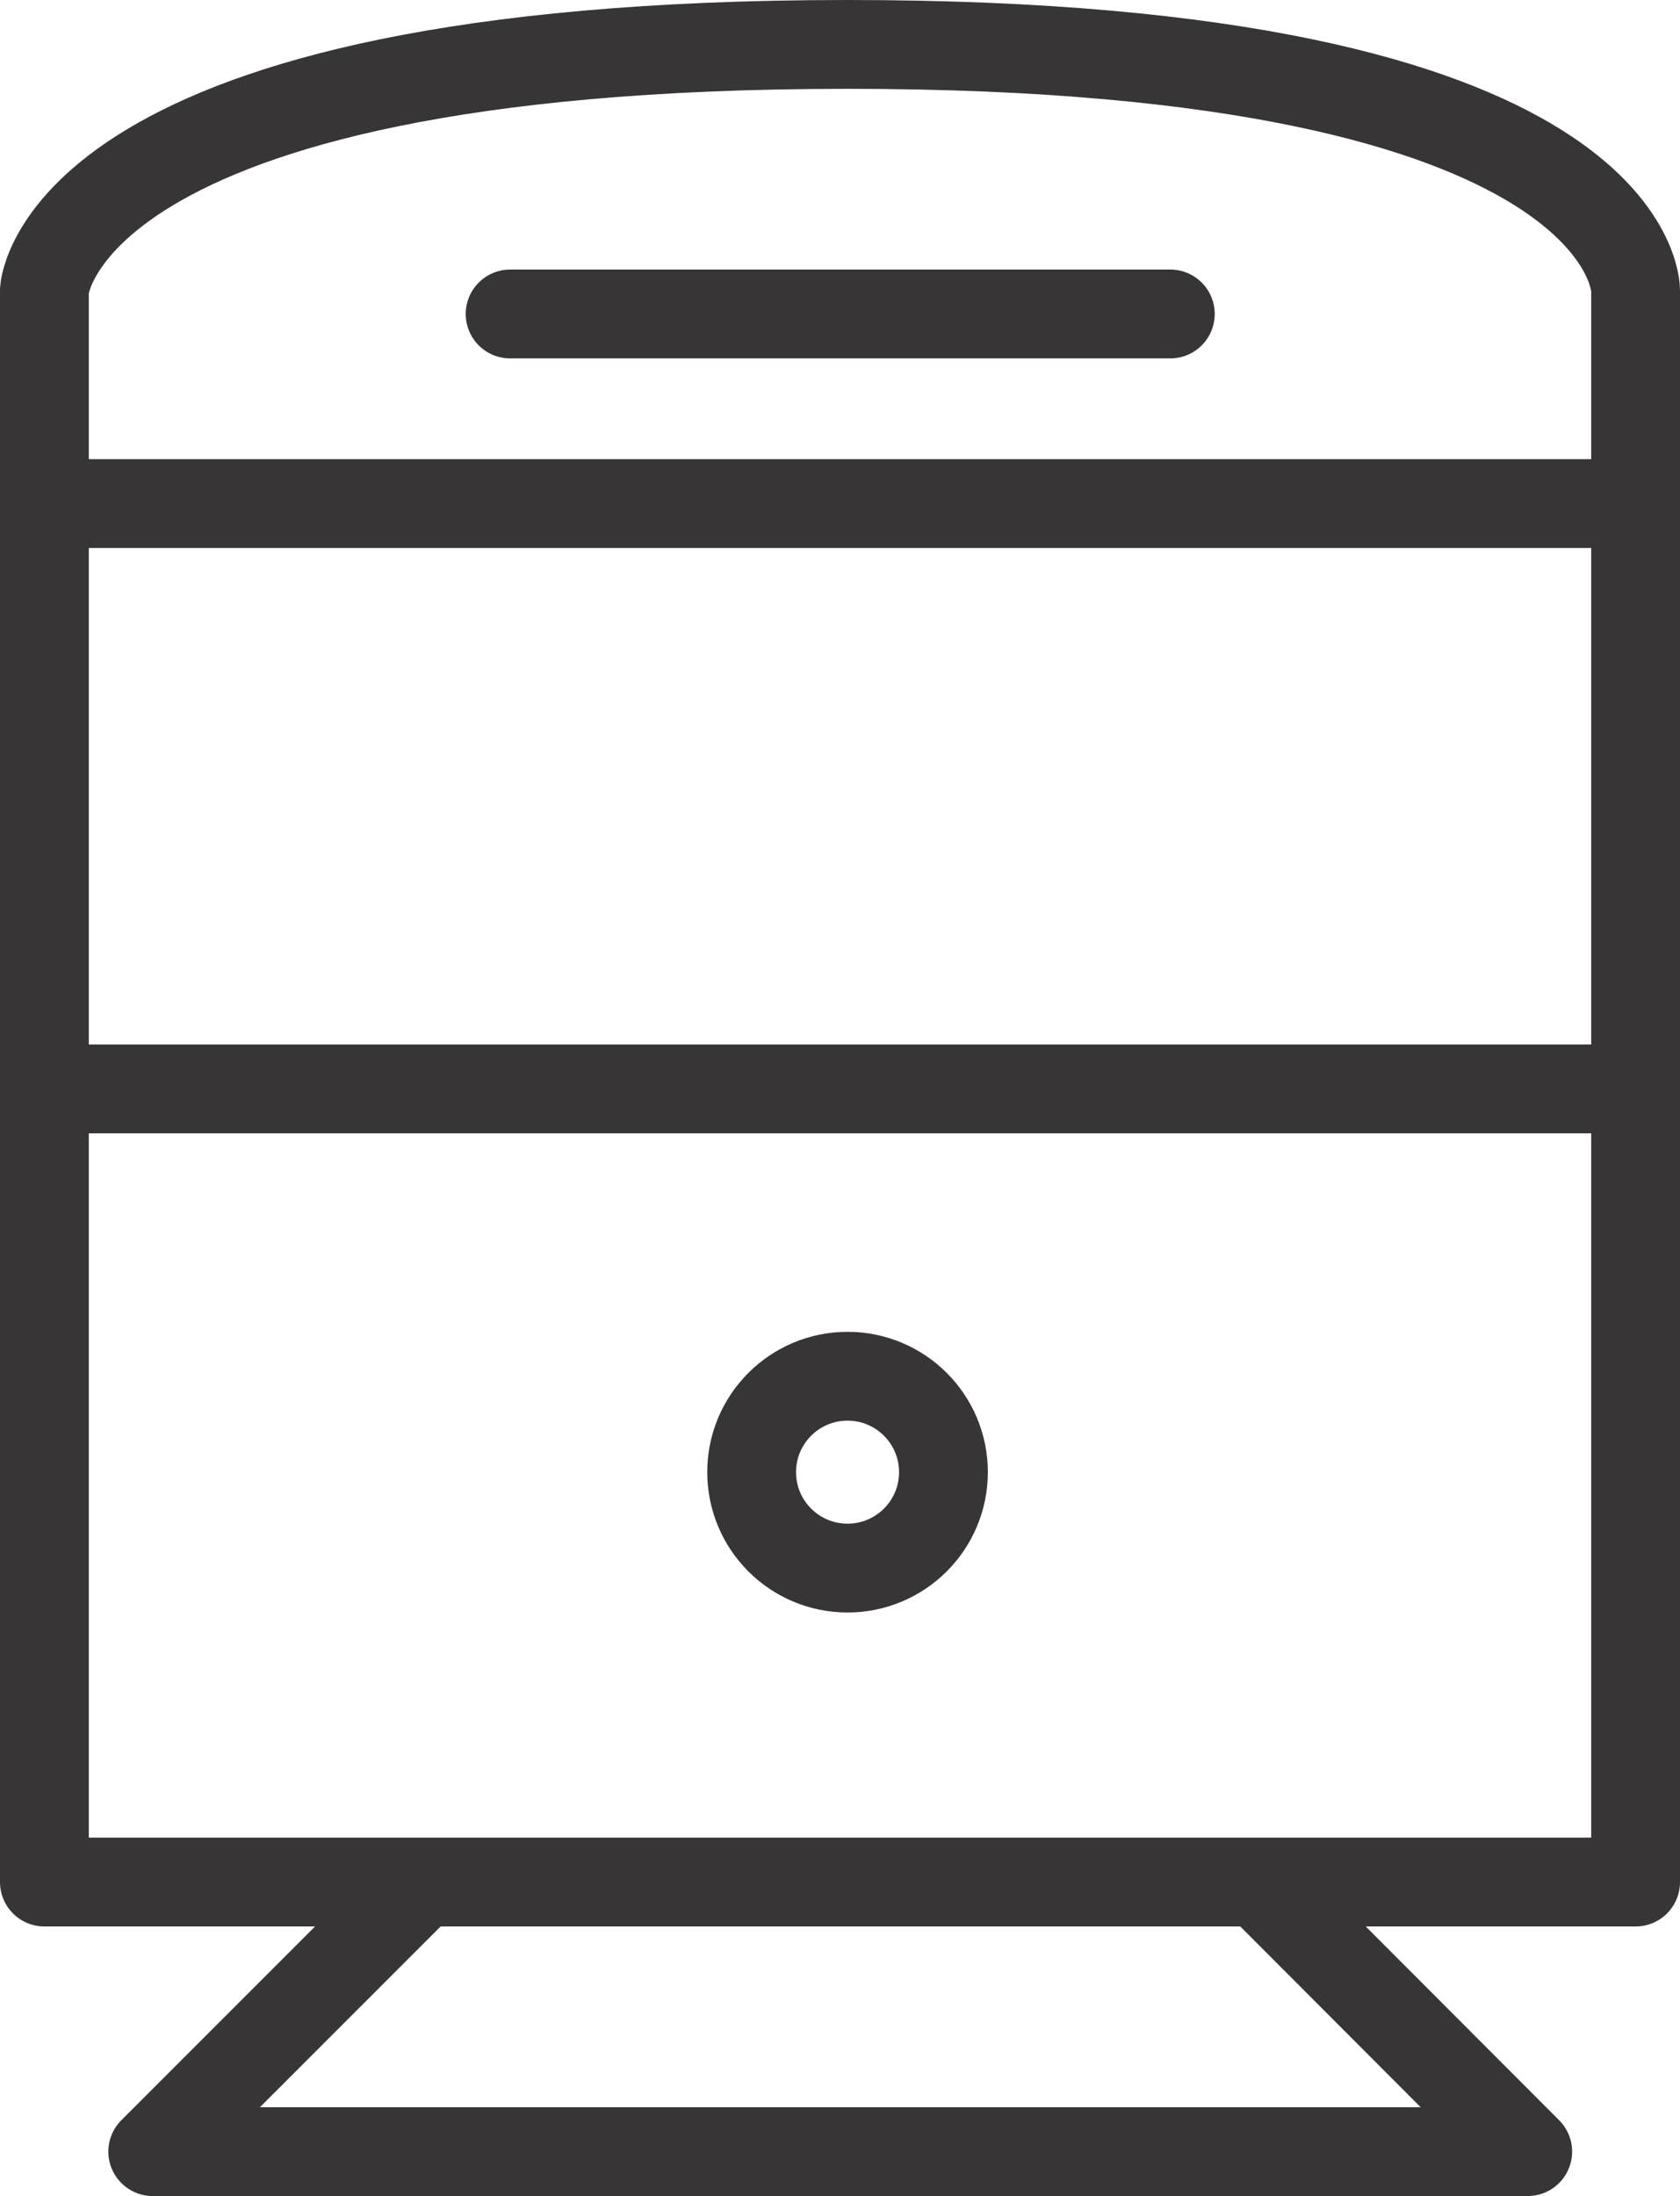
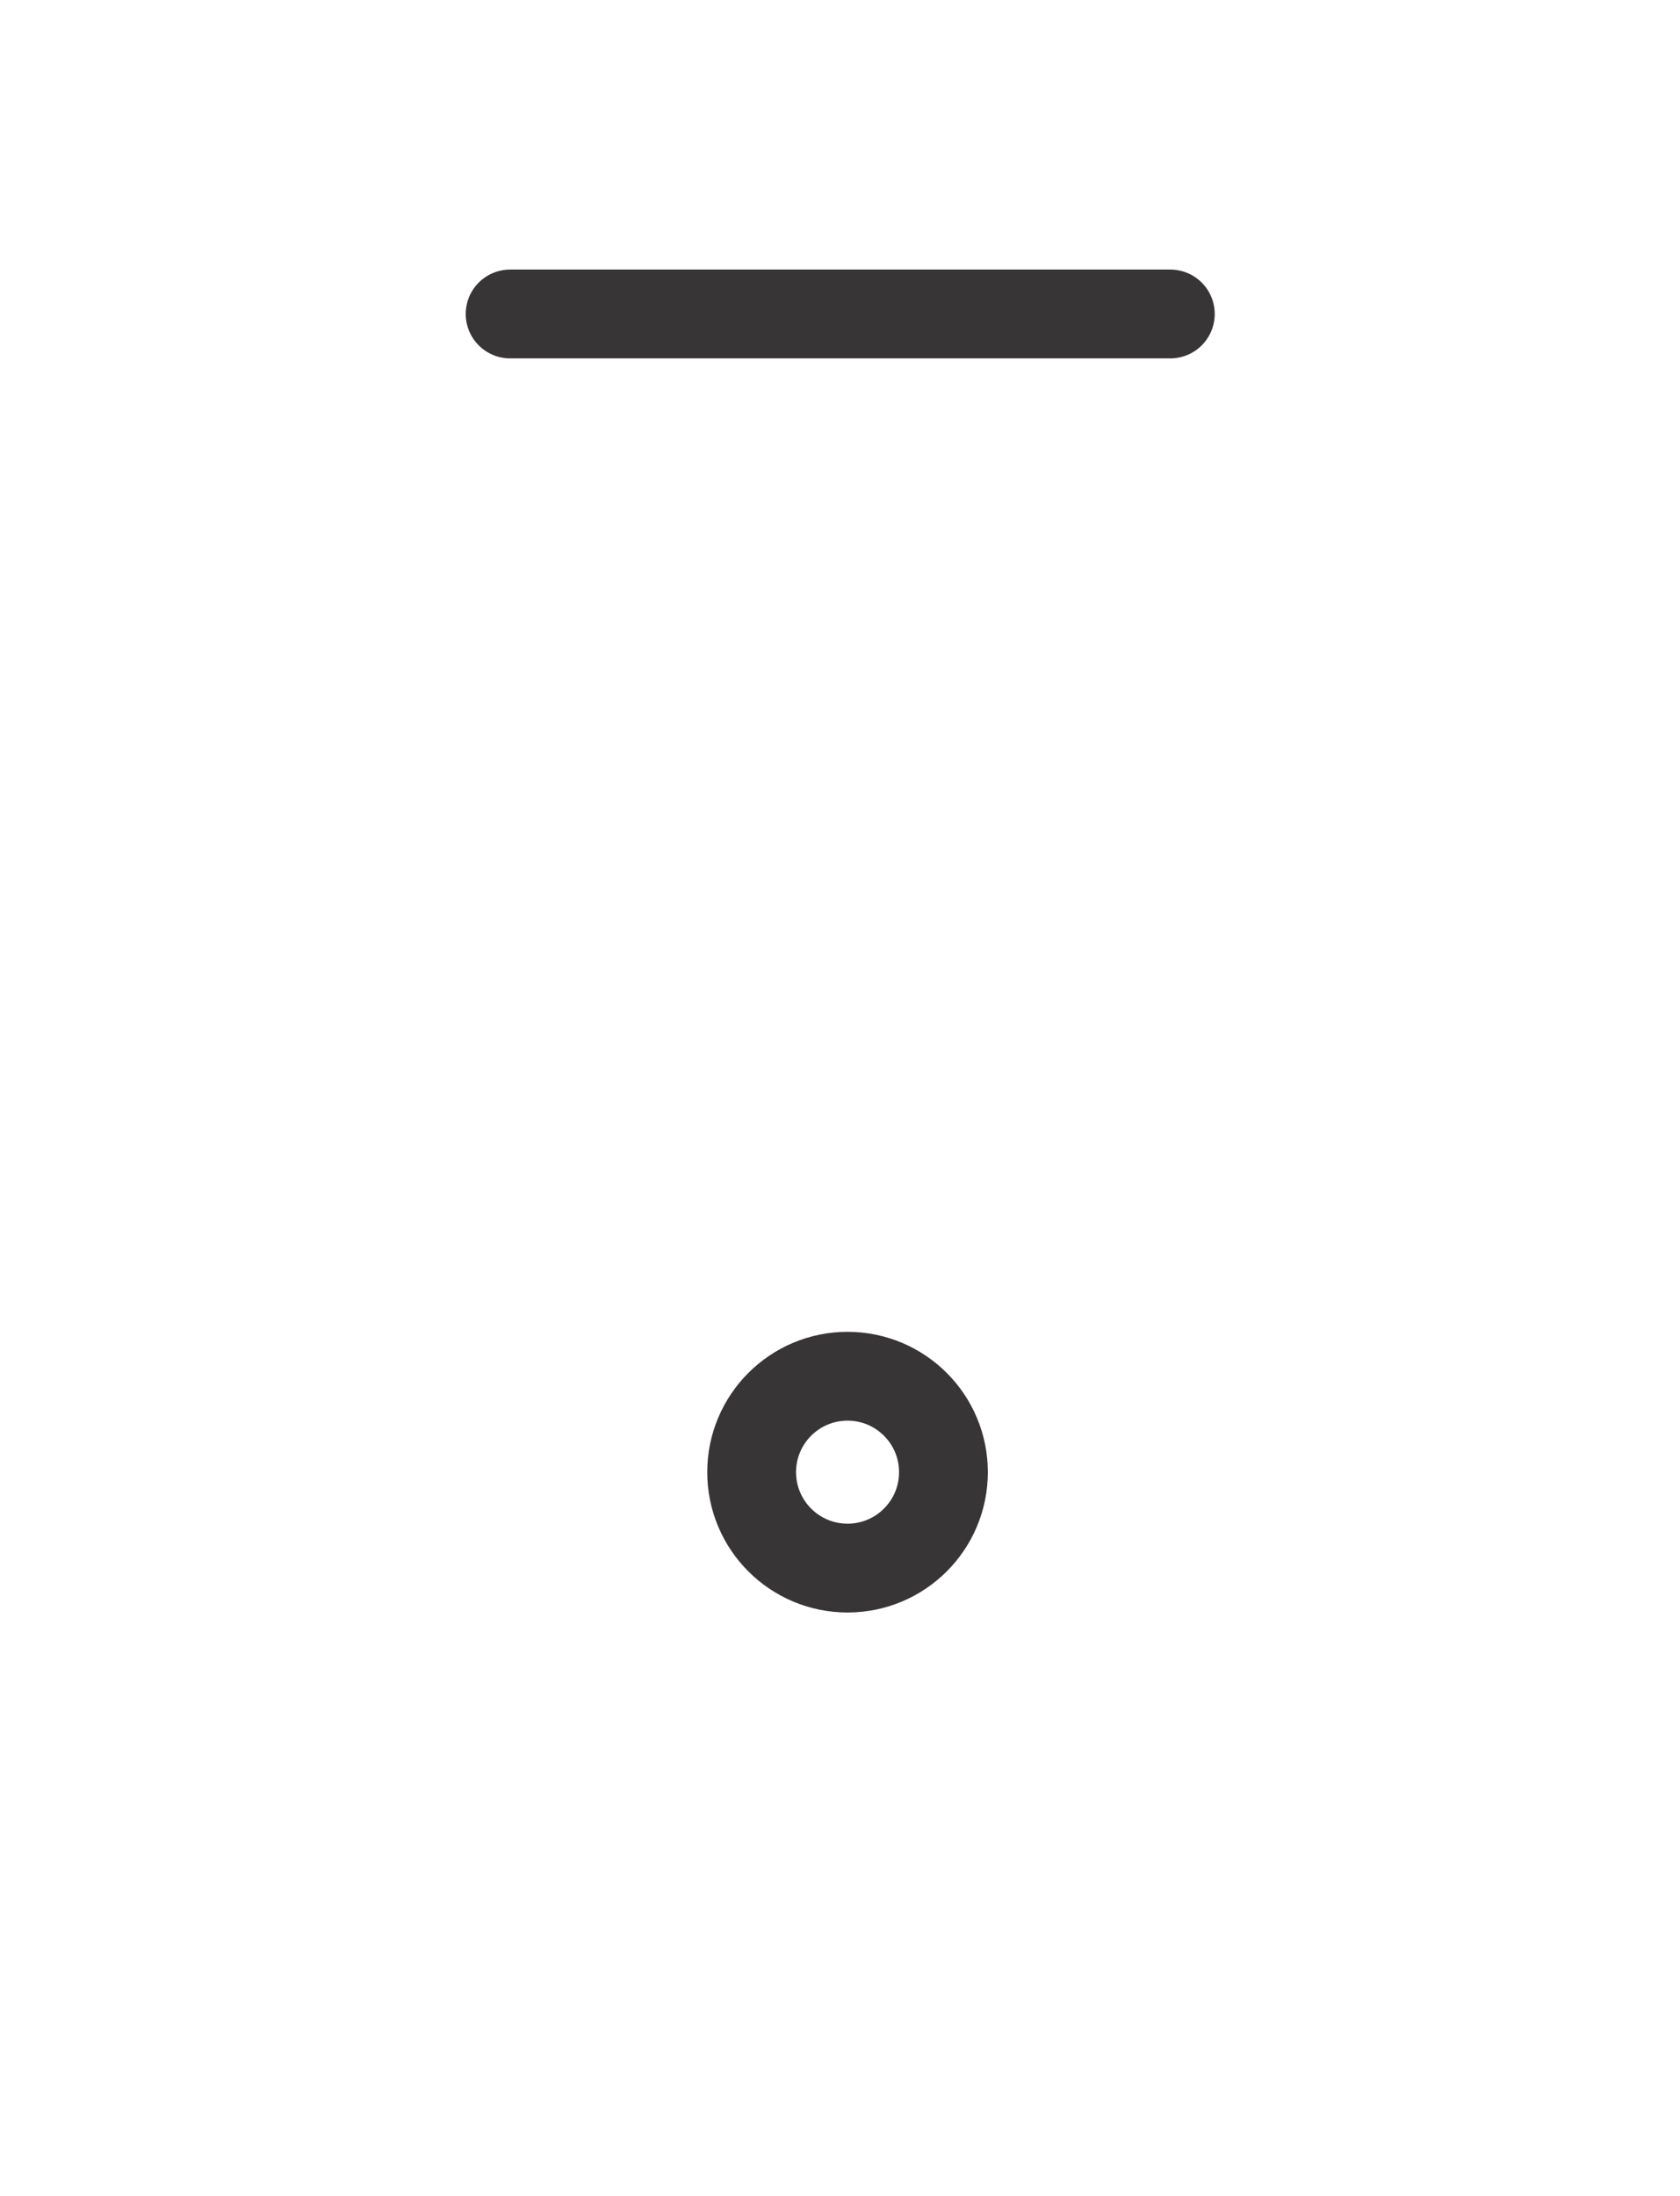
<svg xmlns="http://www.w3.org/2000/svg" viewBox="0 0 37.84 49.45">
  <g fill="none" stroke="#373535" stroke-linecap="round" stroke-linejoin="round" stroke-width="2">
    <path d="m11.49 7.07h14.87" />
    <circle cx="19.09" cy="33.15" r="2.16" />
-     <path d="m36.84 6.53v35.85h-35.84v-35.85s.32-5.53 18.09-5.53 17.75 5.53 17.75 5.53zm-35.84 17.99h35.84m0-13.18h-35.84m8.51 31.04-6.07 6.07h30.97l-5.96-5.97" />
  </g>
</svg>